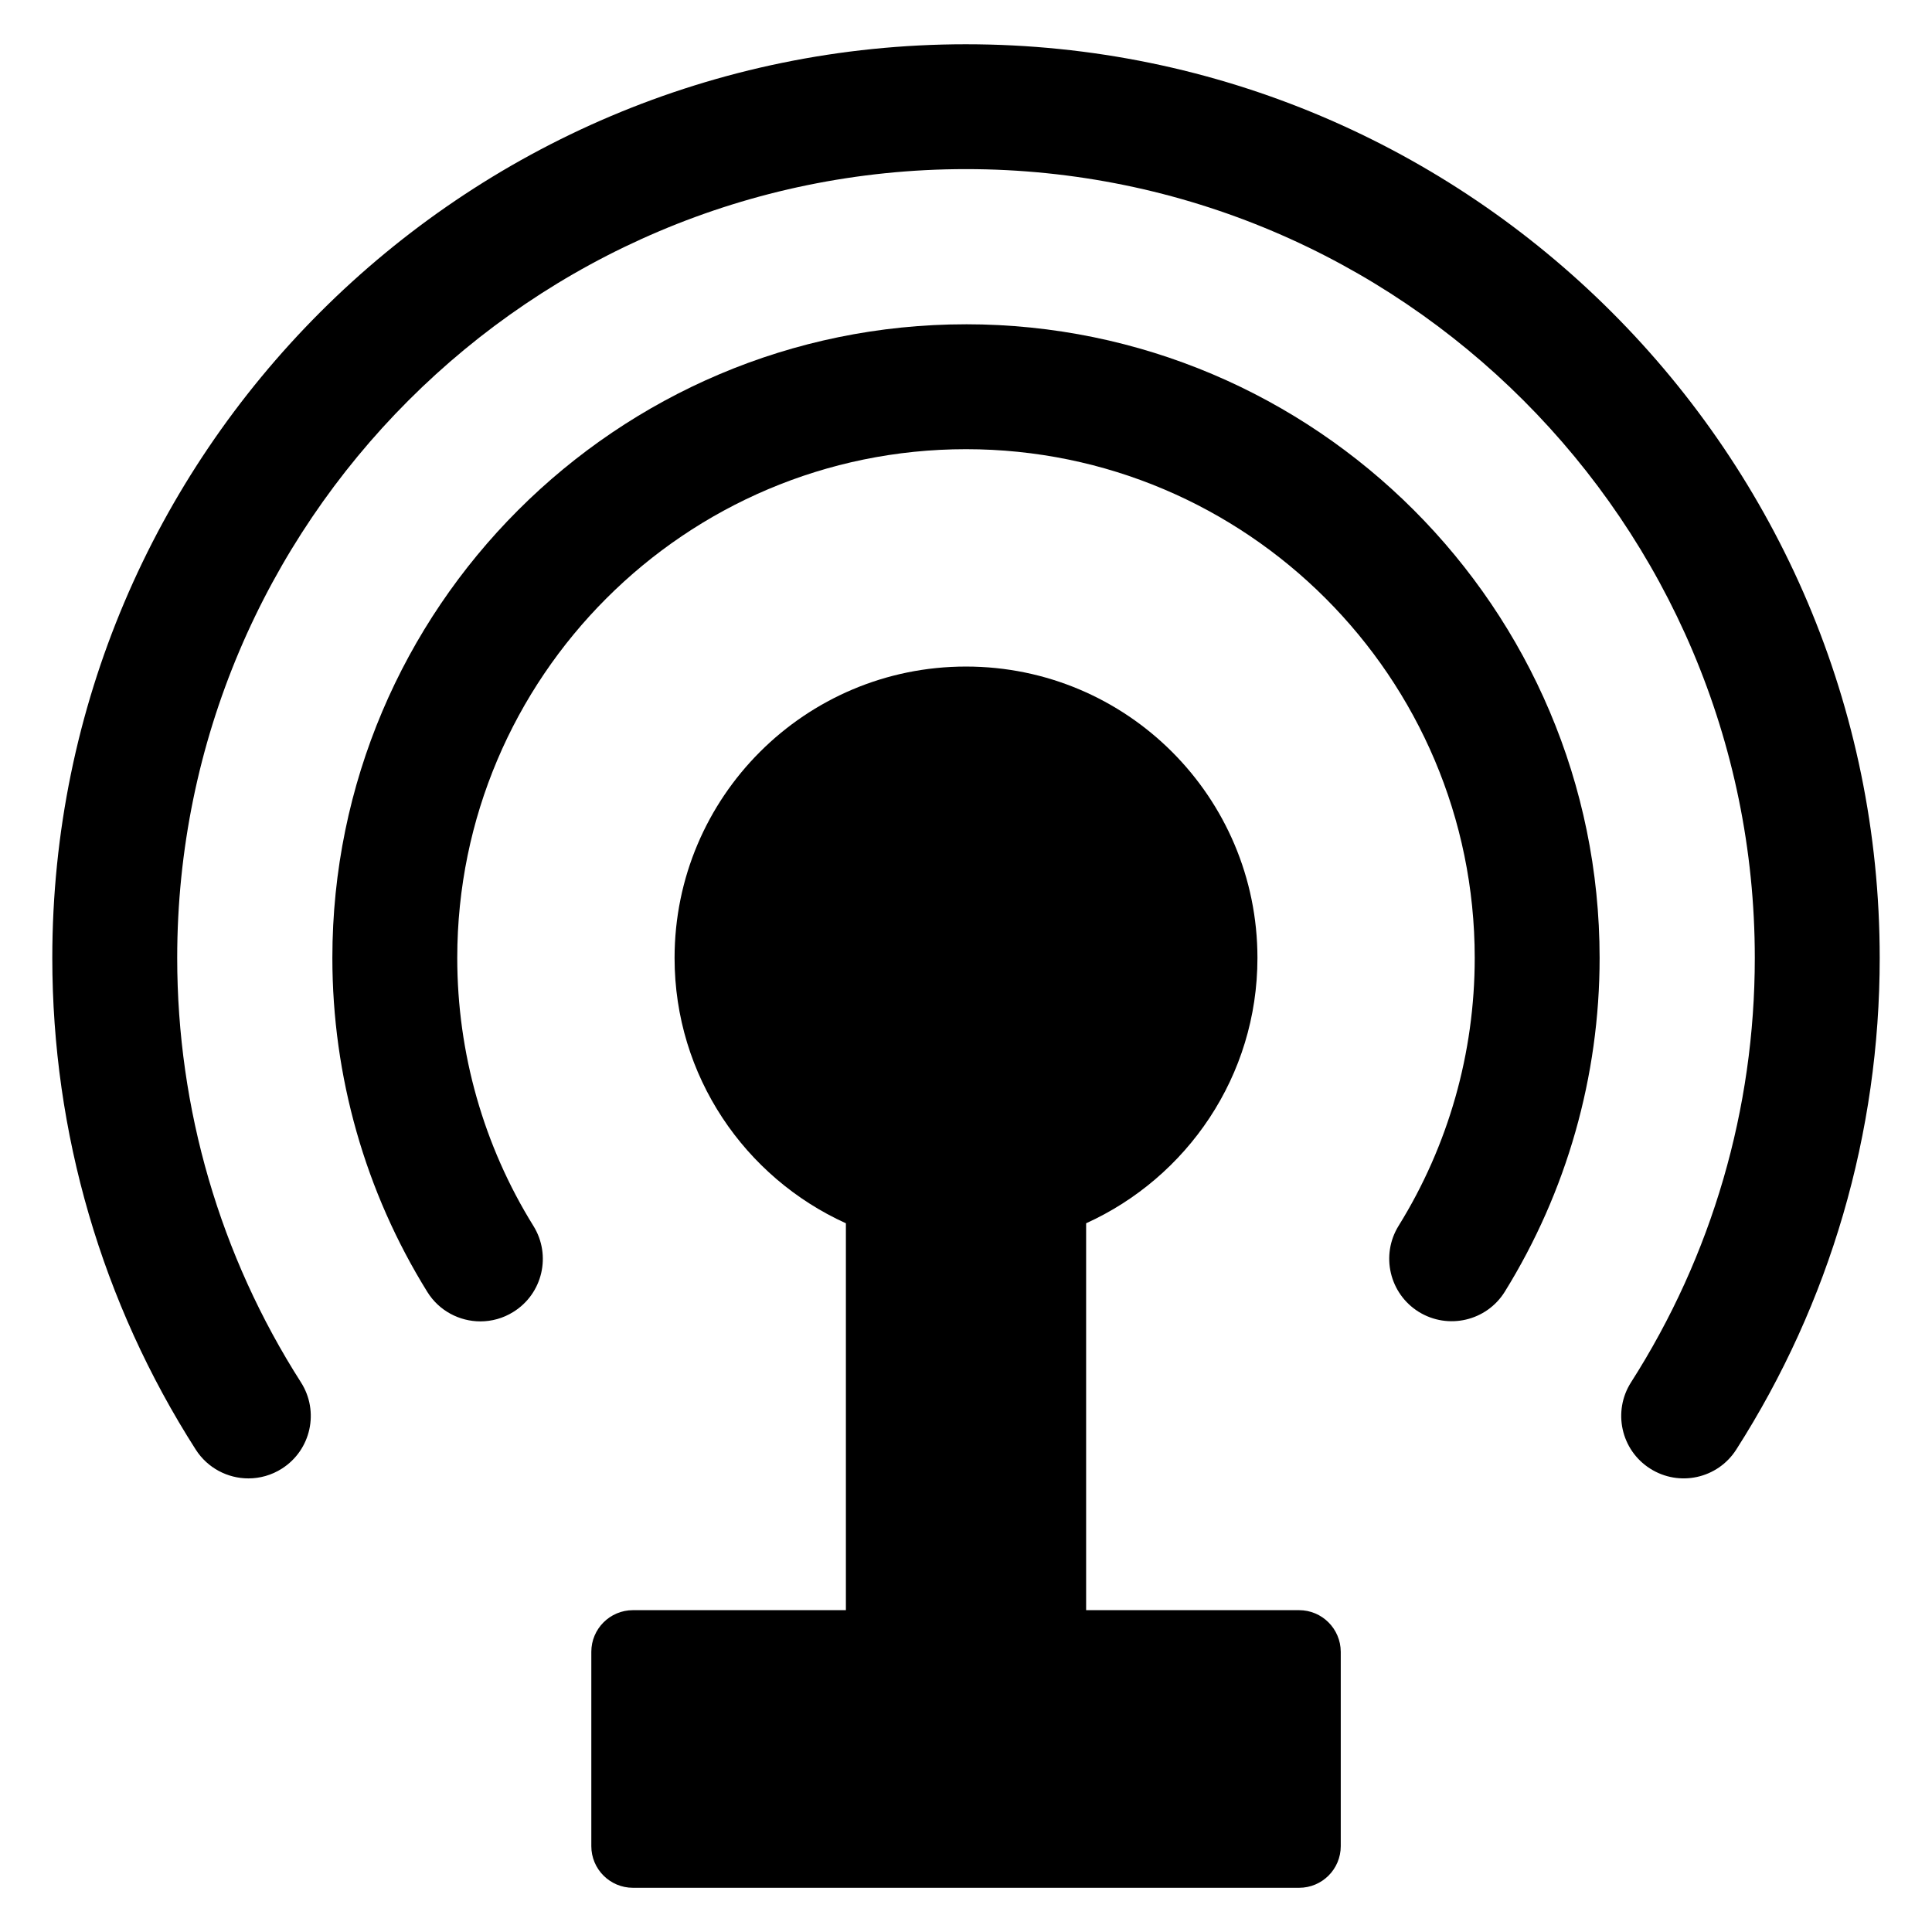
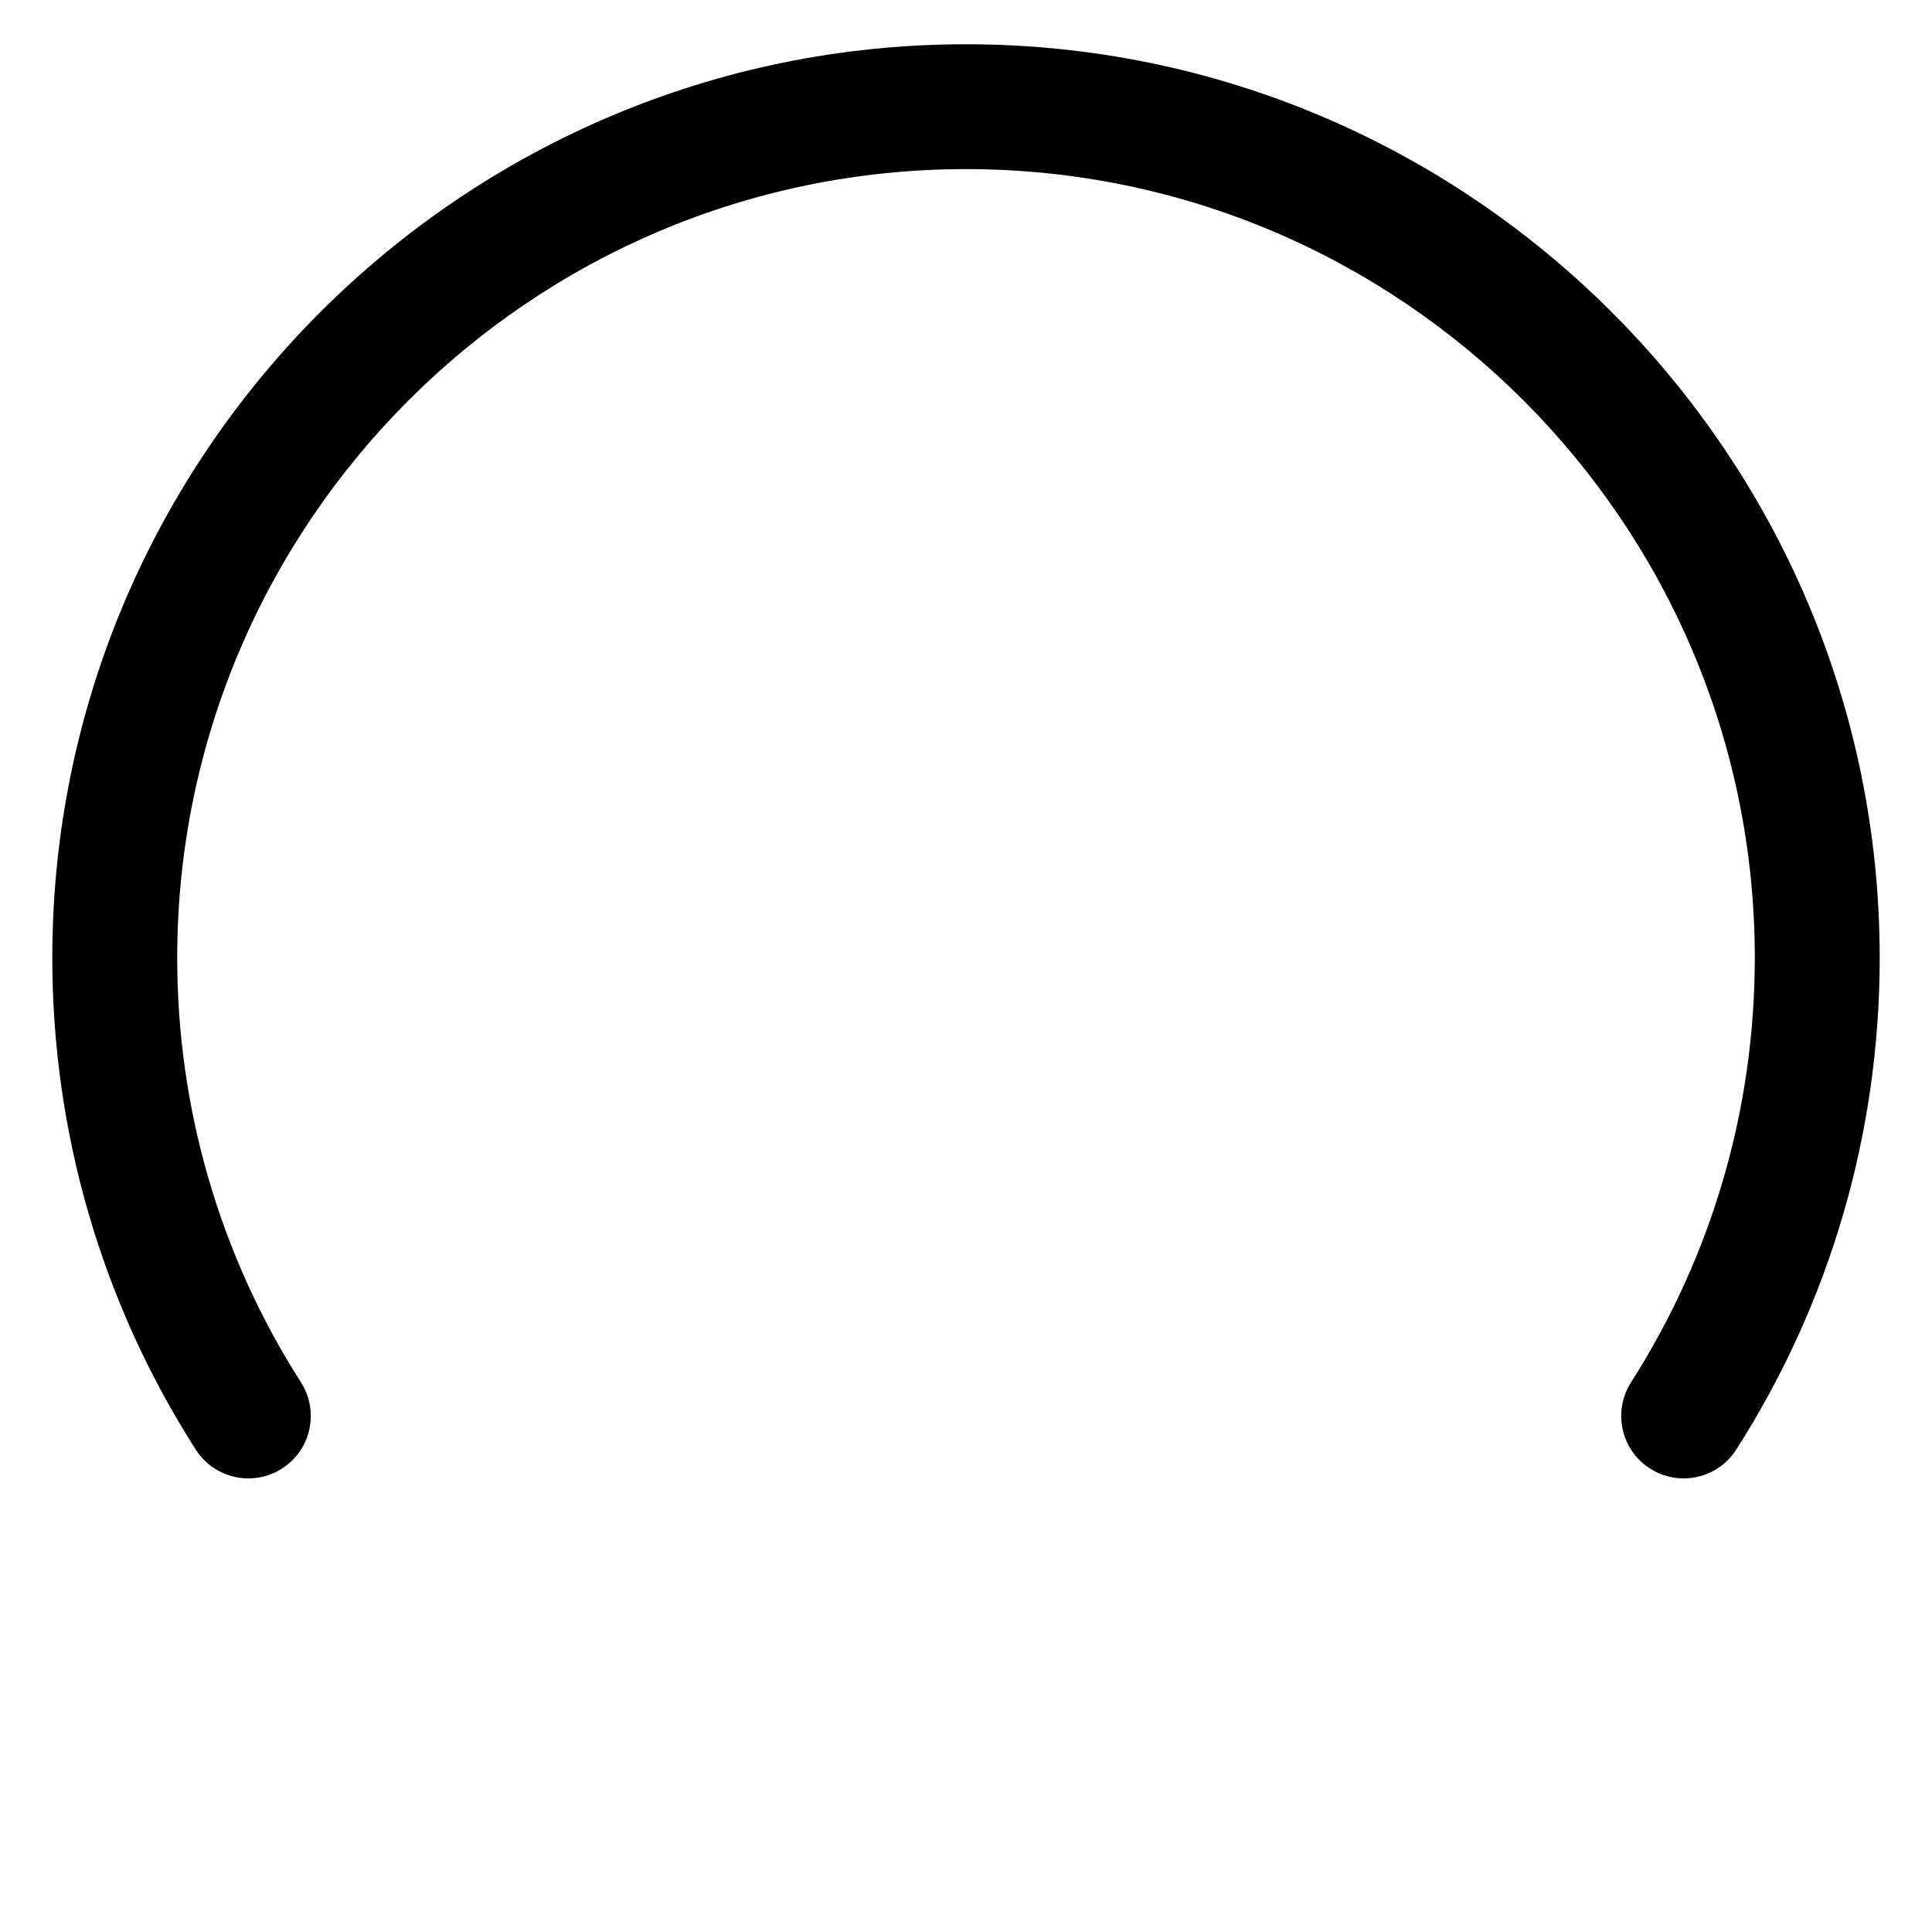
<svg xmlns="http://www.w3.org/2000/svg" fill="#000000" width="800px" height="800px" version="1.1" viewBox="144 144 512 512">
  <g>
-     <path d="m400 229.94c-92.594 0-167.92 75.344-167.92 167.92 0 31.375 8.703 61.984 25.16 88.504 3.129 5.055 8.566 7.816 14.074 7.816 2.977 0 6.016-0.809 8.719-2.504 7.769-4.809 10.152-15.023 5.328-22.793-13.207-21.266-20.184-45.832-20.184-71.023 0-74.352 60.473-134.82 134.82-134.82s134.82 60.473 134.82 134.82c0 25.176-6.977 49.723-20.184 71.008-4.793 7.769-2.414 17.969 5.359 22.793 7.769 4.793 17.969 2.426 22.793-5.344 16.426-26.52 25.129-57.098 25.129-88.441-0.004-92.613-75.328-167.94-167.92-167.94z" />
    <path d="m400 155.73c-133.51 0-242.14 108.62-242.14 242.13 0 46.367 13.145 91.418 38.016 130.3 3.16 4.93 8.504 7.633 13.953 7.633 3.039 0 6.137-0.84 8.902-2.609 7.711-4.93 9.938-15.16 5.023-22.855-21.449-33.559-32.793-72.441-32.793-112.47 0-115.27 93.785-209.04 209.04-209.04s209.04 93.785 209.04 209.04c0 40.016-11.344 78.898-32.793 112.46-4.914 7.695-2.688 17.938 5.023 22.855 7.711 4.93 17.938 2.688 22.855-5.023 24.871-38.887 38.016-83.938 38.016-130.29-0.004-133.51-108.63-242.13-242.14-242.13z" />
-     <path d="m488.26 570.71h-56.426v-102.53c26.746-12.137 45.402-39.023 45.402-70.305 0-42.656-34.578-77.234-77.234-77.234s-77.234 34.578-77.234 77.234c0 31.297 18.656 58.184 45.402 70.305v102.53h-56.426c-6.09 0-11.039 4.945-11.039 11.039v51.496c0 6.09 4.93 11.039 11.039 11.039h176.53c6.09 0 11.039-4.93 11.039-11.039v-51.496c-0.02-6.094-4.949-11.039-11.055-11.039z" />
  </g>
</svg>